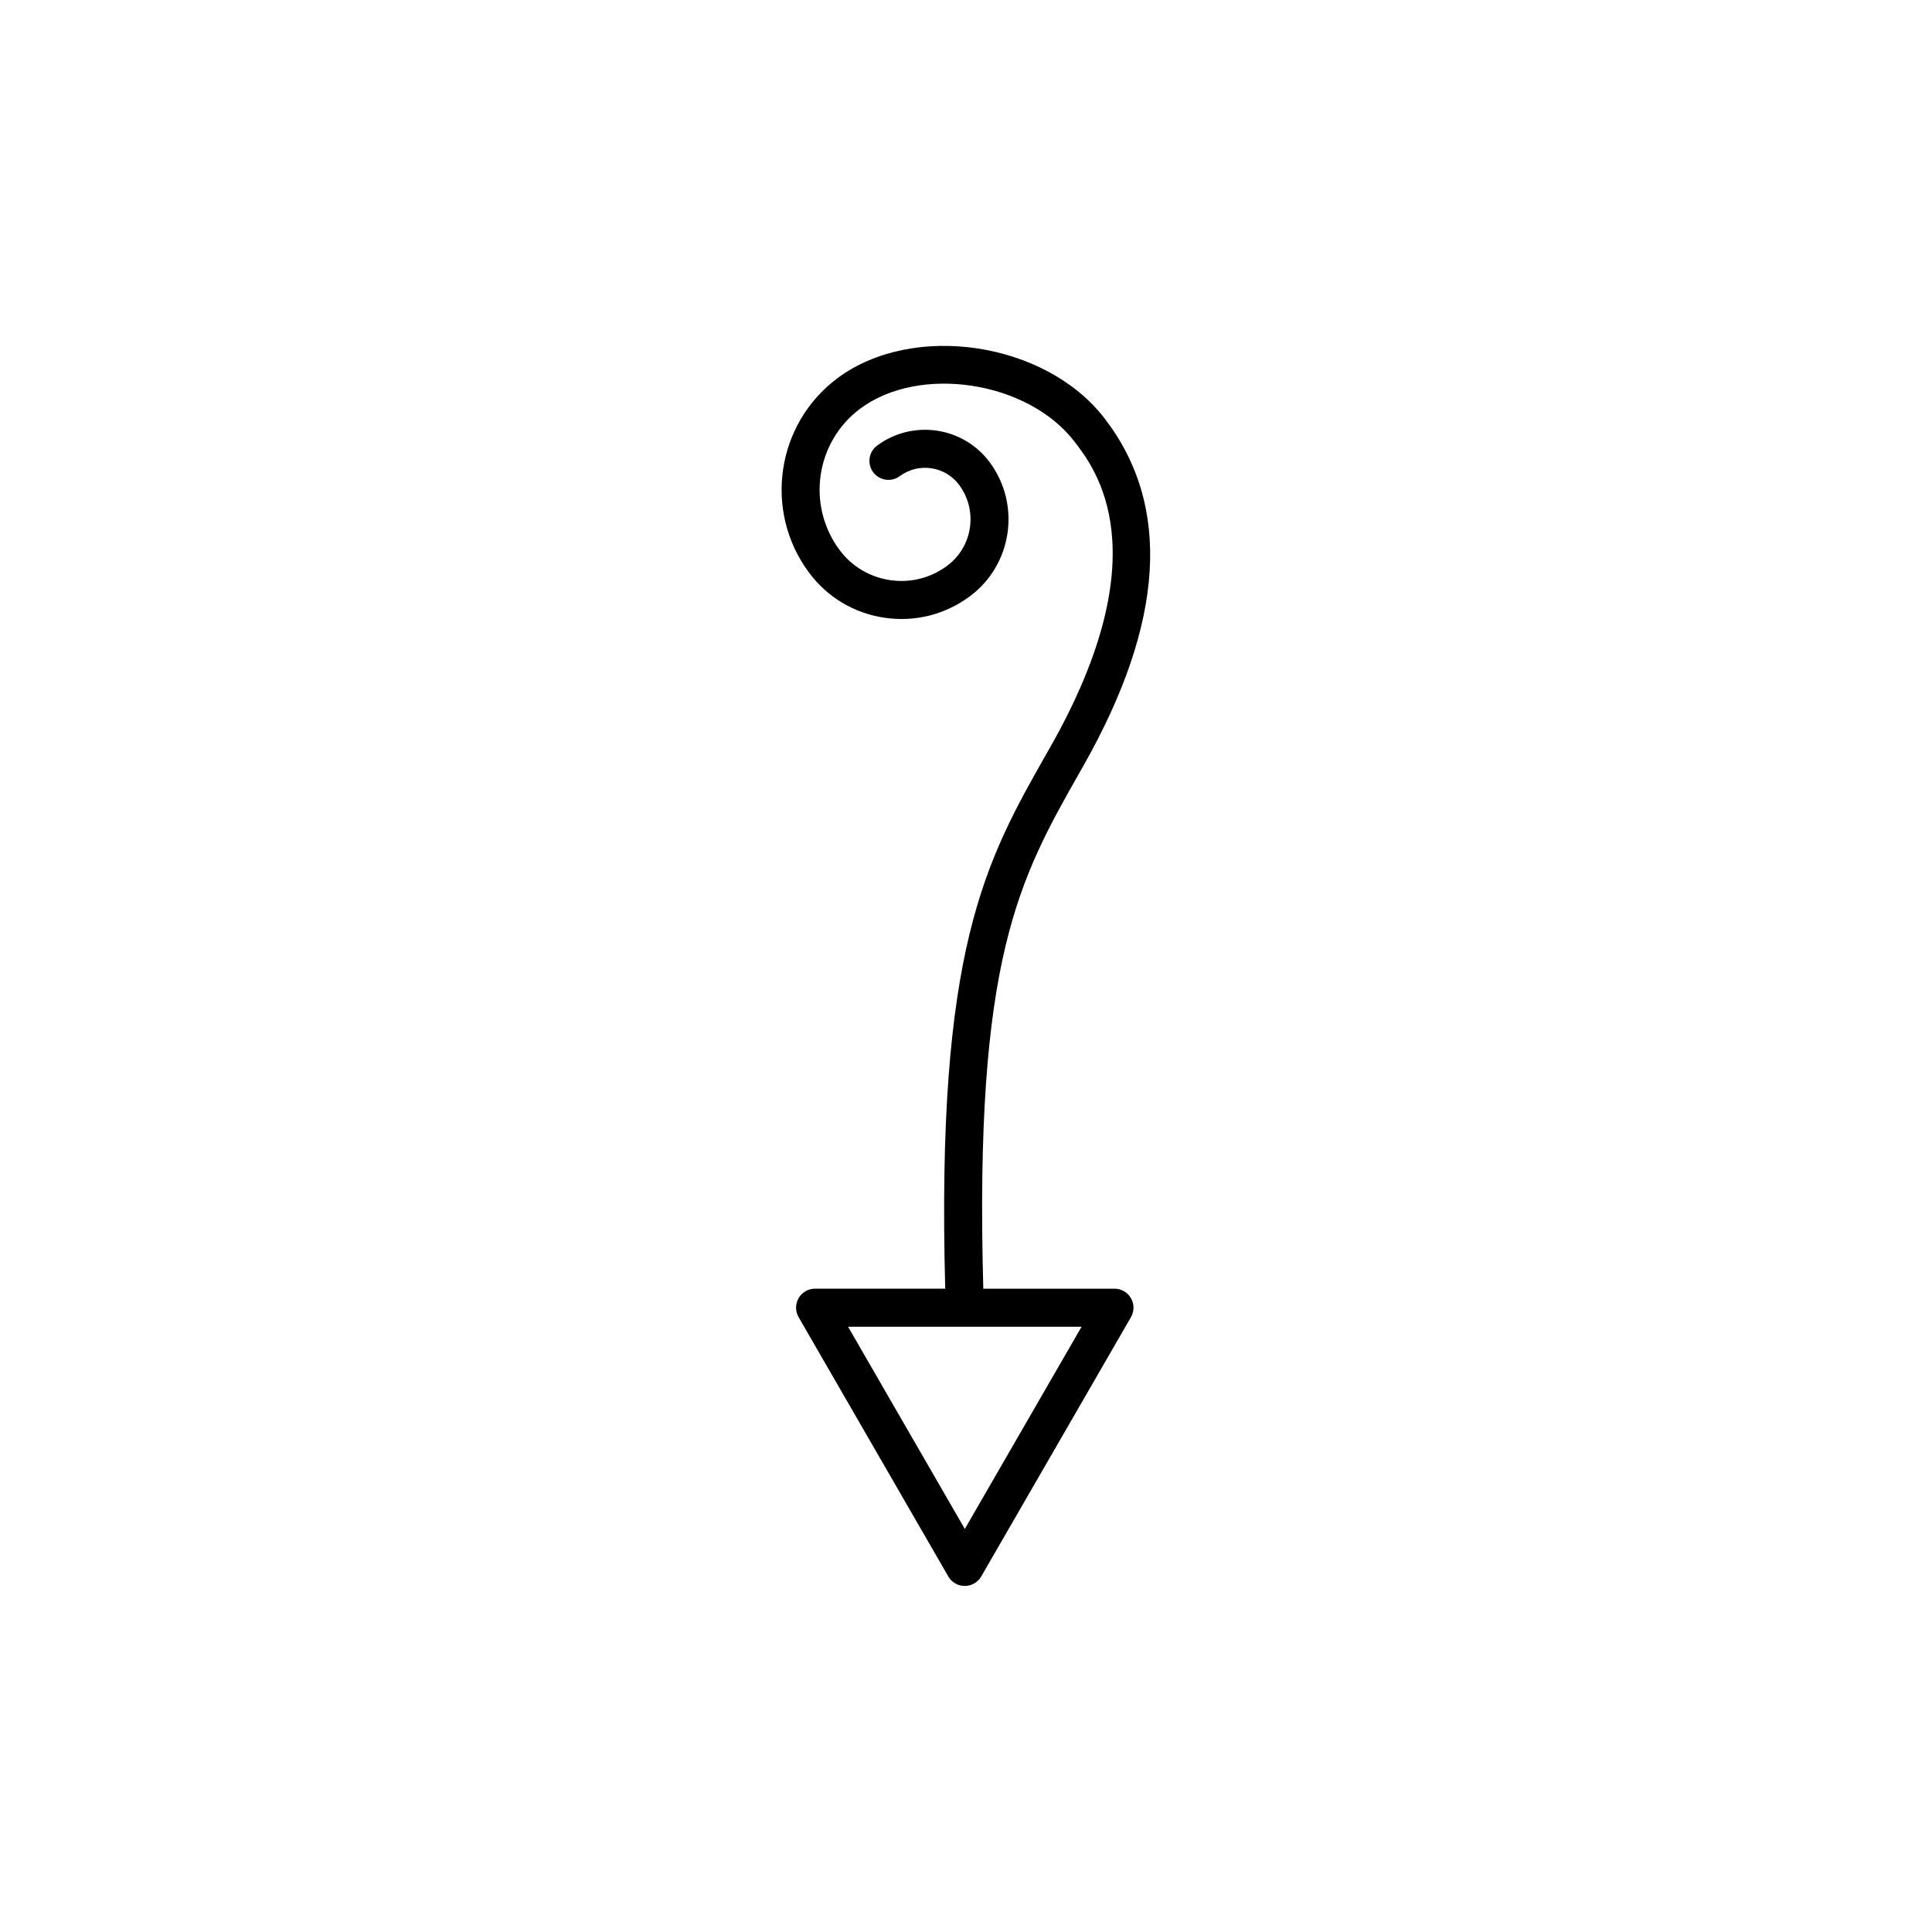
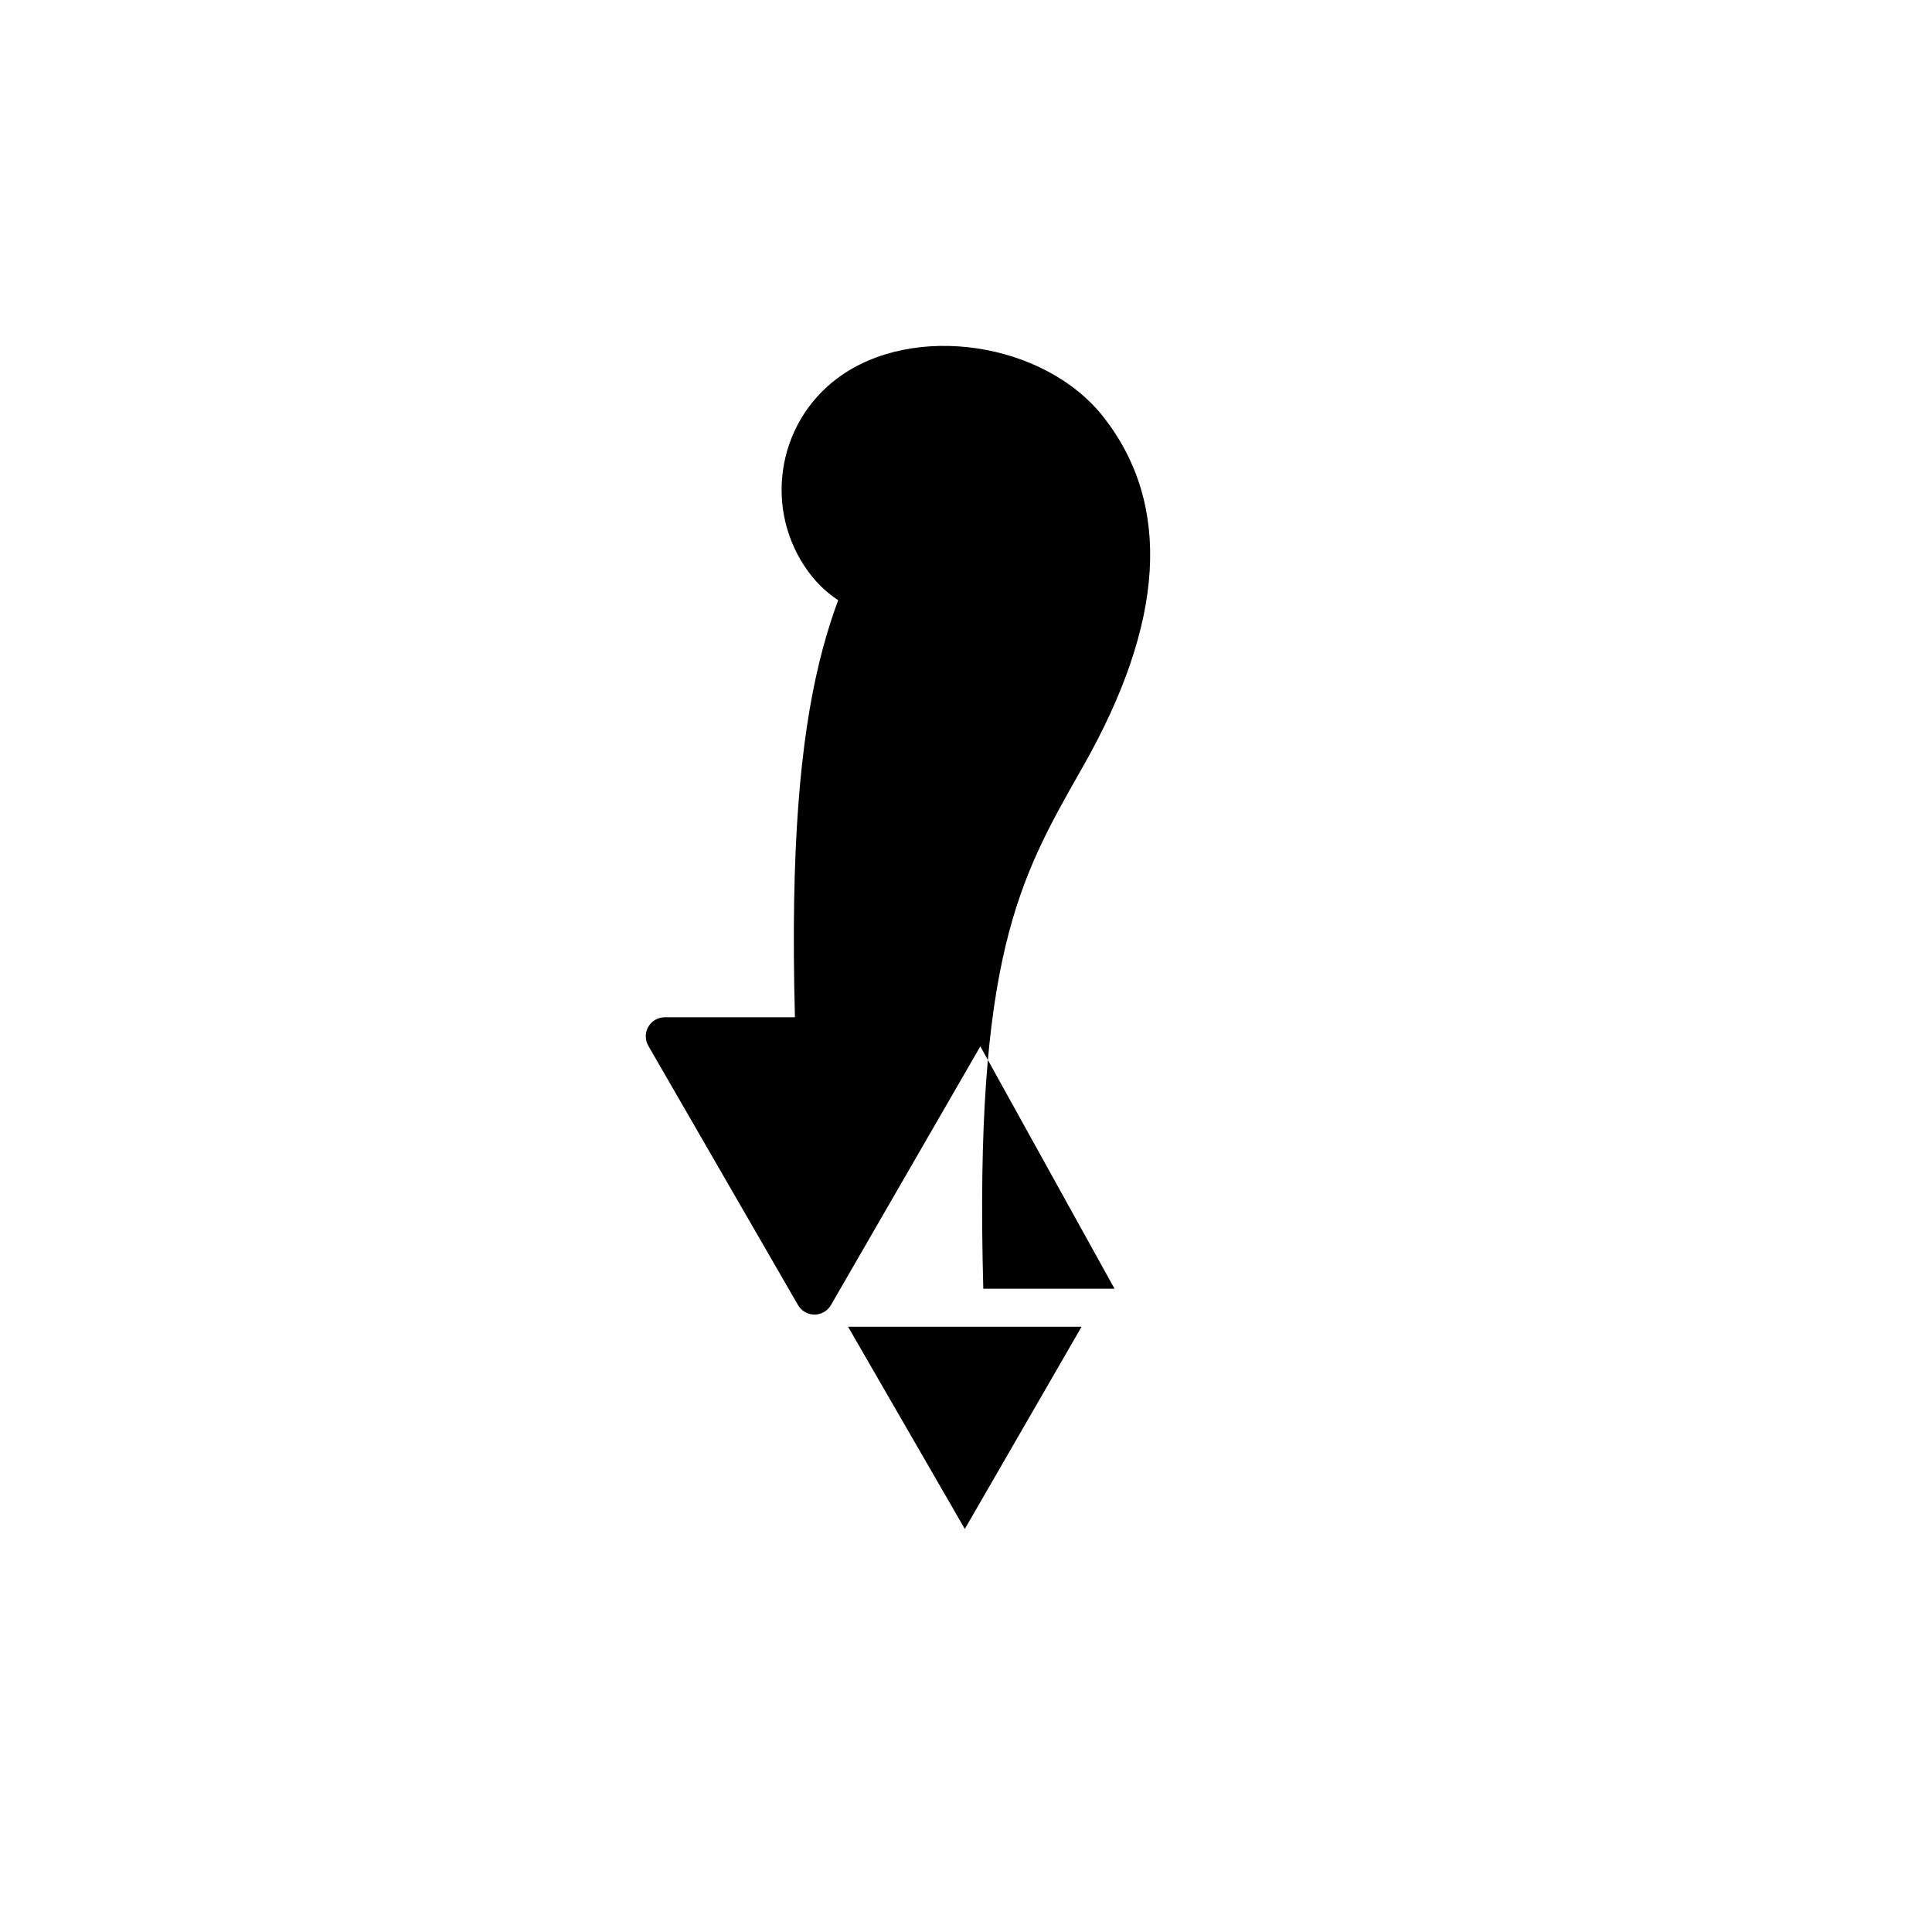
<svg xmlns="http://www.w3.org/2000/svg" fill="#000000" width="800px" height="800px" version="1.1" viewBox="144 144 512 512">
-   <path d="m439.36 485.52h-34.777c-2.402-87.582 9.445-108.51 25.754-137.21l0.699-1.234c21.648-38.113 23.527-69.18 5.586-92.328-15.637-20.188-50.629-25.422-70.633-10.559-16.305 12.117-19.715 35.242-7.602 51.543 4.856 6.535 11.965 10.793 20.016 11.977 8.074 1.195 16.098-0.836 22.625-5.688 11.234-8.344 13.586-24.277 5.246-35.523-7.012-9.441-20.395-11.41-29.832-4.41-2.231 1.656-2.699 4.816-1.043 7.047s4.812 2.699 7.047 1.043c4.984-3.688 12.043-2.648 15.734 2.324 5.039 6.781 3.617 16.395-3.16 21.426-4.379 3.254-9.75 4.613-15.145 3.809-5.391-0.797-10.152-3.641-13.402-8.016-8.801-11.848-6.324-28.648 5.523-37.449 15.715-11.672 44.301-7.305 56.66 8.641 5.668 7.32 22.922 29.582-6.383 81.184l-0.707 1.23c-16.449 28.953-29.5 51.988-27.074 142.18h-34.492c-1.797 0-3.465 0.957-4.363 2.519-0.898 1.562-0.898 3.477 0 5.039l39.672 68.711c0.902 1.562 2.562 2.519 4.363 2.519 1.797 0 3.461-0.957 4.363-2.519l39.676-68.711c0.902-1.562 0.902-3.477 0-5.039-0.898-1.559-2.551-2.512-4.352-2.512zm-39.672 63.668-30.945-53.594h61.887z" />
+   <path d="m439.36 485.52h-34.777c-2.402-87.582 9.445-108.51 25.754-137.21l0.699-1.234c21.648-38.113 23.527-69.18 5.586-92.328-15.637-20.188-50.629-25.422-70.633-10.559-16.305 12.117-19.715 35.242-7.602 51.543 4.856 6.535 11.965 10.793 20.016 11.977 8.074 1.195 16.098-0.836 22.625-5.688 11.234-8.344 13.586-24.277 5.246-35.523-7.012-9.441-20.395-11.41-29.832-4.41-2.231 1.656-2.699 4.816-1.043 7.047s4.812 2.699 7.047 1.043l-0.707 1.23c-16.449 28.953-29.5 51.988-27.074 142.18h-34.492c-1.797 0-3.465 0.957-4.363 2.519-0.898 1.562-0.898 3.477 0 5.039l39.672 68.711c0.902 1.562 2.562 2.519 4.363 2.519 1.797 0 3.461-0.957 4.363-2.519l39.676-68.711c0.902-1.562 0.902-3.477 0-5.039-0.898-1.559-2.551-2.512-4.352-2.512zm-39.672 63.668-30.945-53.594h61.887z" />
</svg>